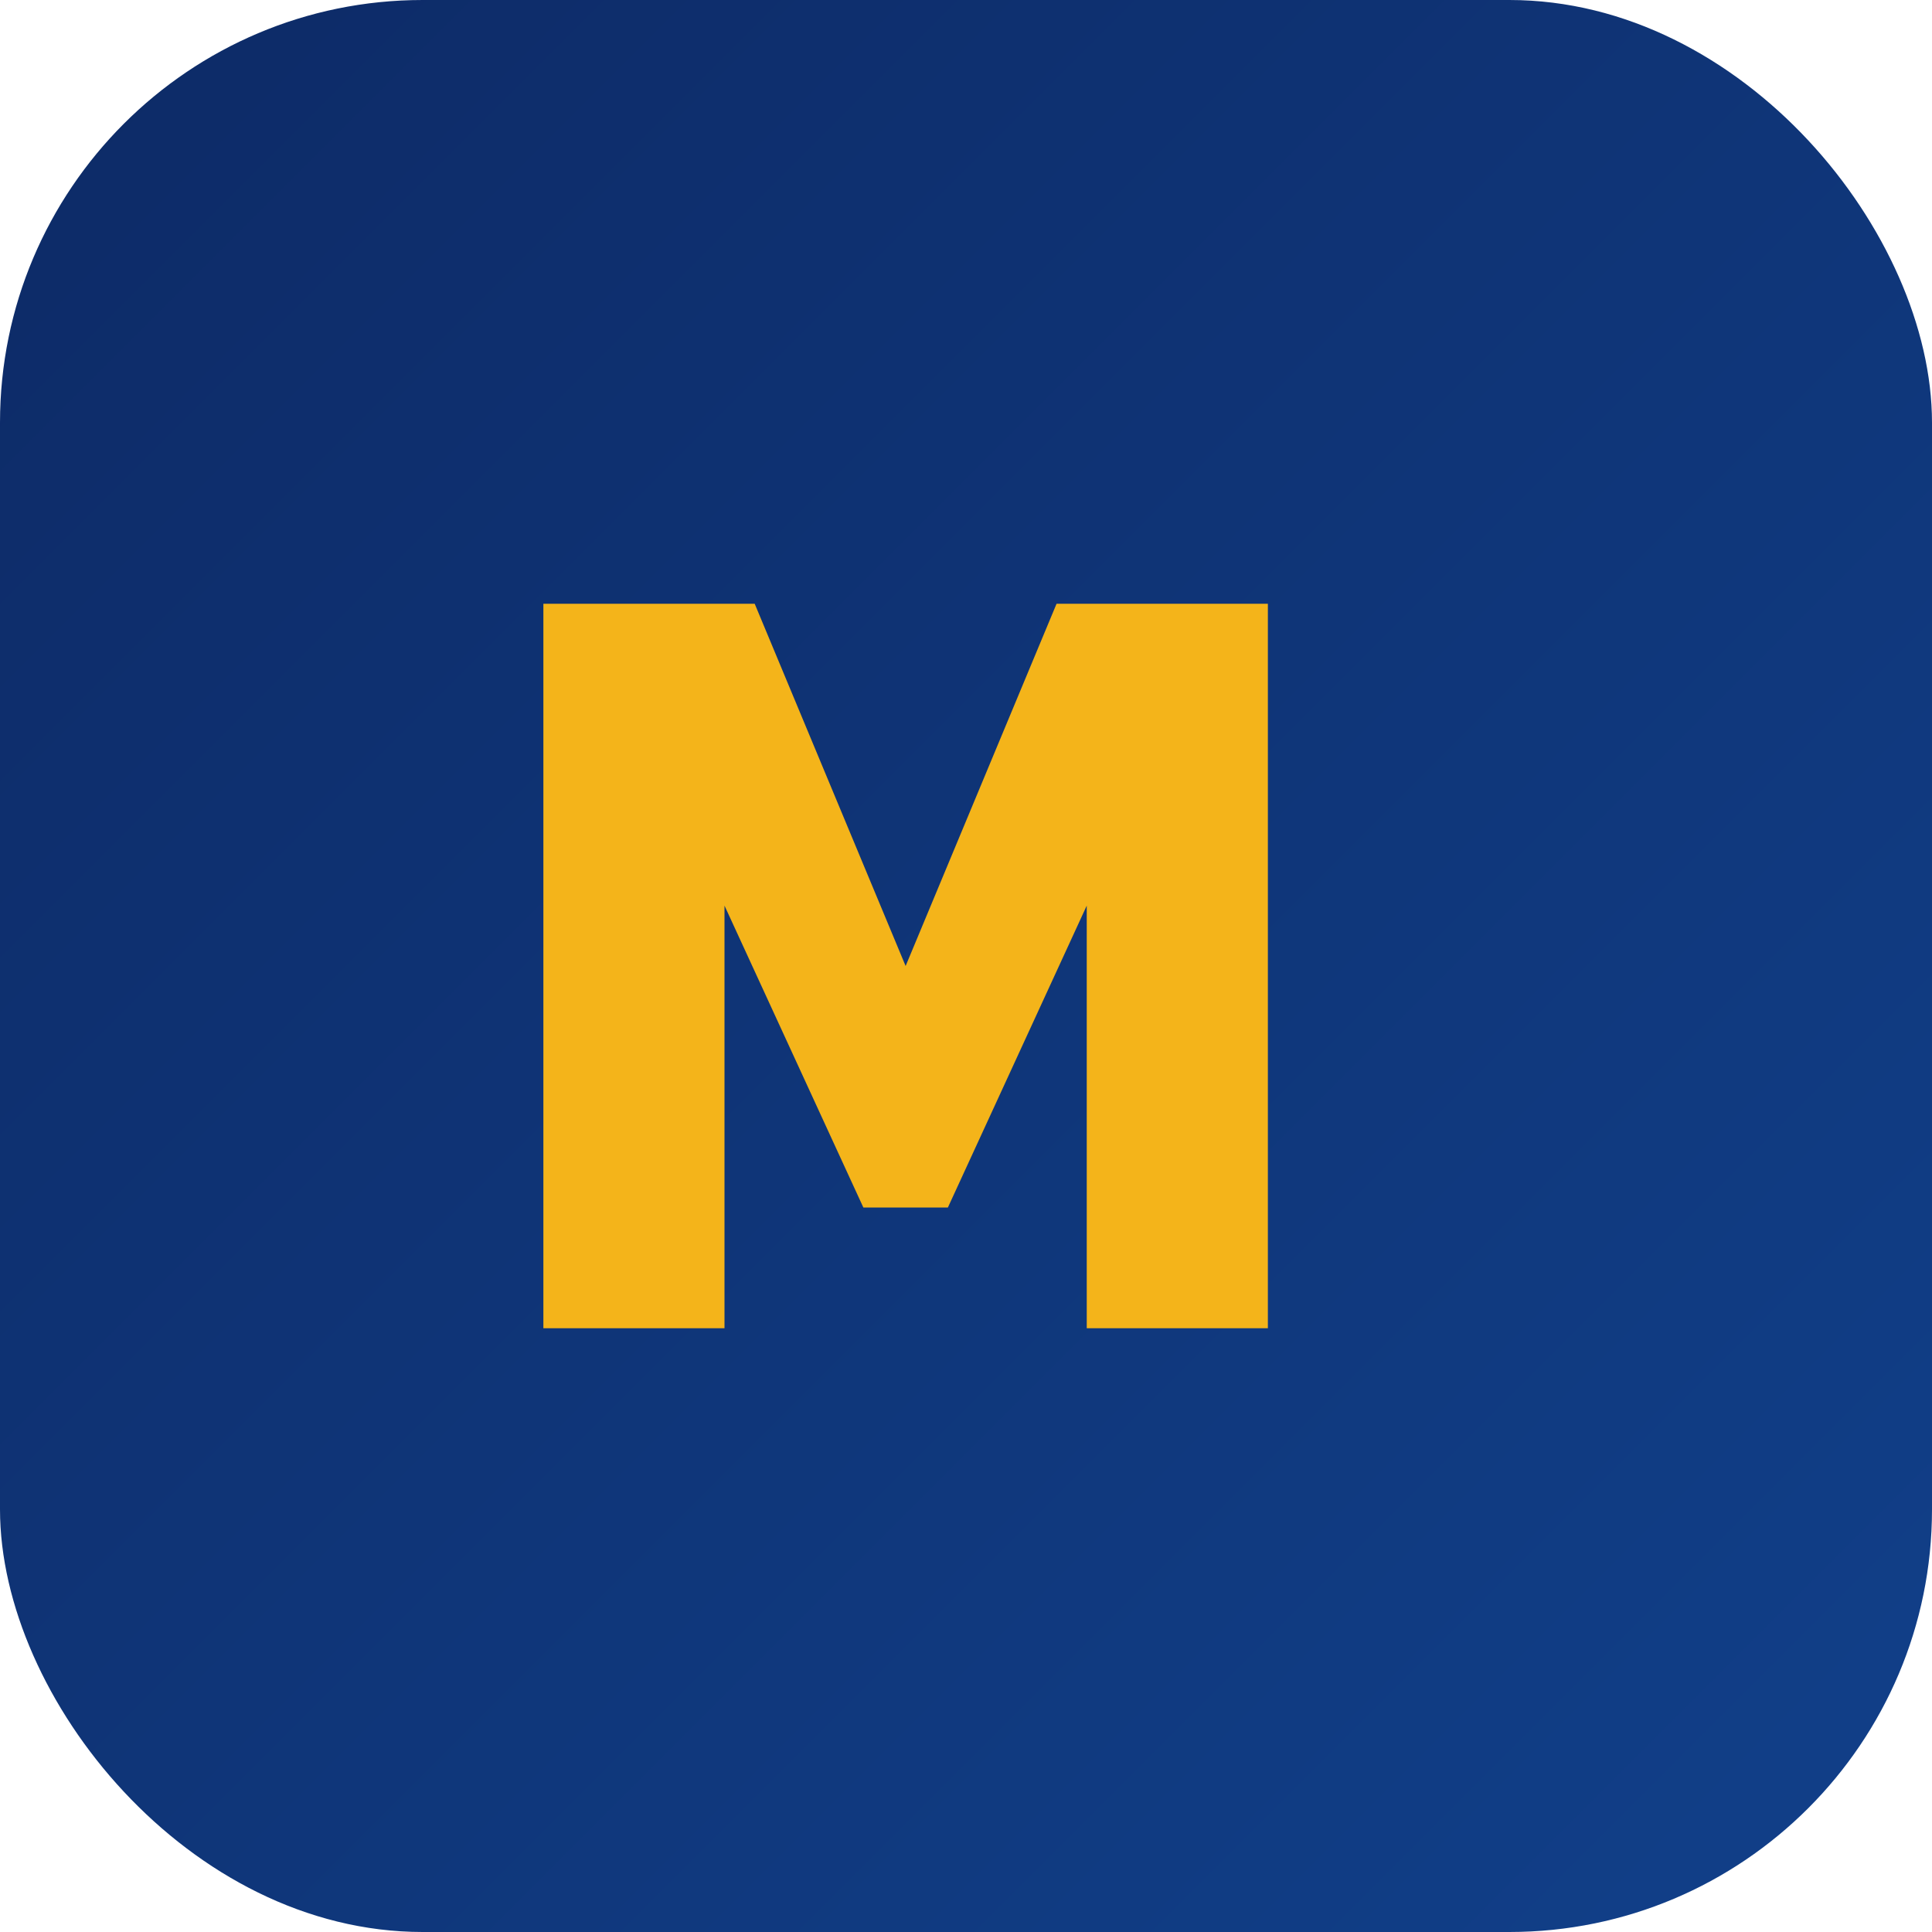
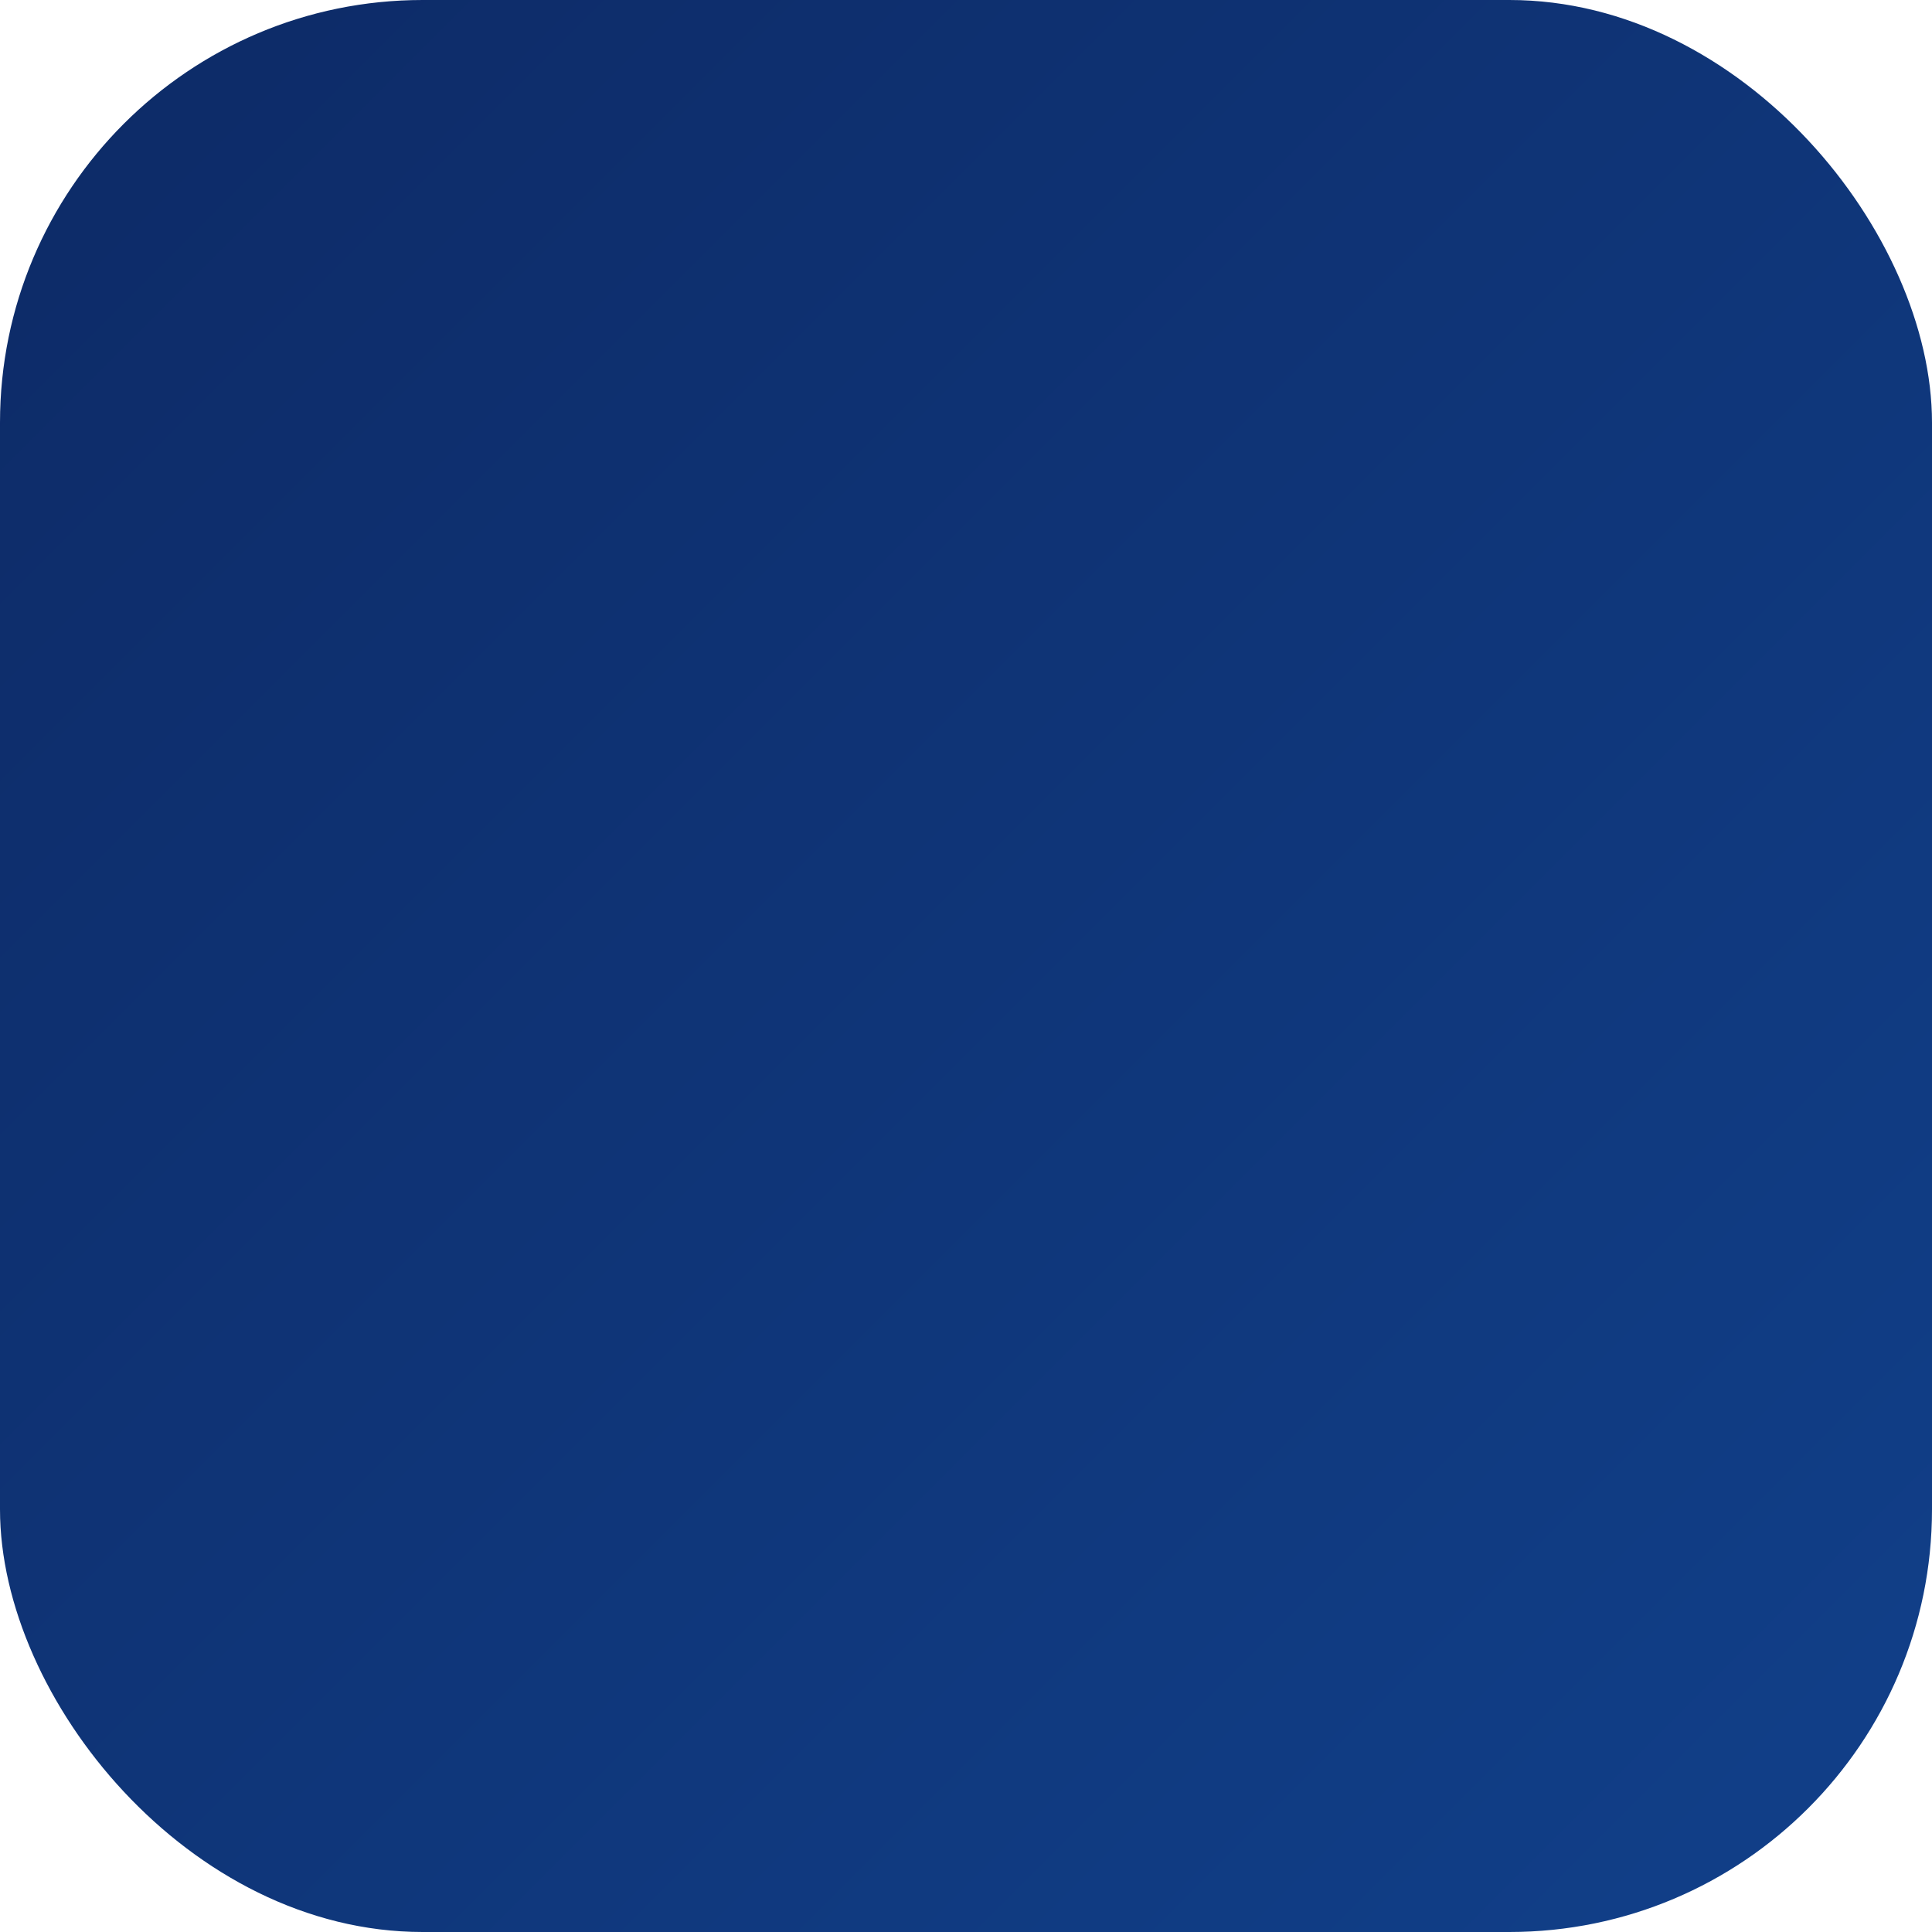
<svg xmlns="http://www.w3.org/2000/svg" viewBox="0 0 64 64">
  <defs>
    <linearGradient id="grad" x1="0%" y1="0%" x2="100%" y2="100%">
      <stop offset="0%" stop-color="#0d2a66" />
      <stop offset="100%" stop-color="#11408a" />
    </linearGradient>
  </defs>
  <rect width="64" height="64" rx="14" fill="url(#grad)" />
-   <path d="M18 20h7l5 12 5-12h7v24h-6V30l-4.6 10h-2.8L24 30v14h-6Z" fill="#f4b41a" />
</svg>